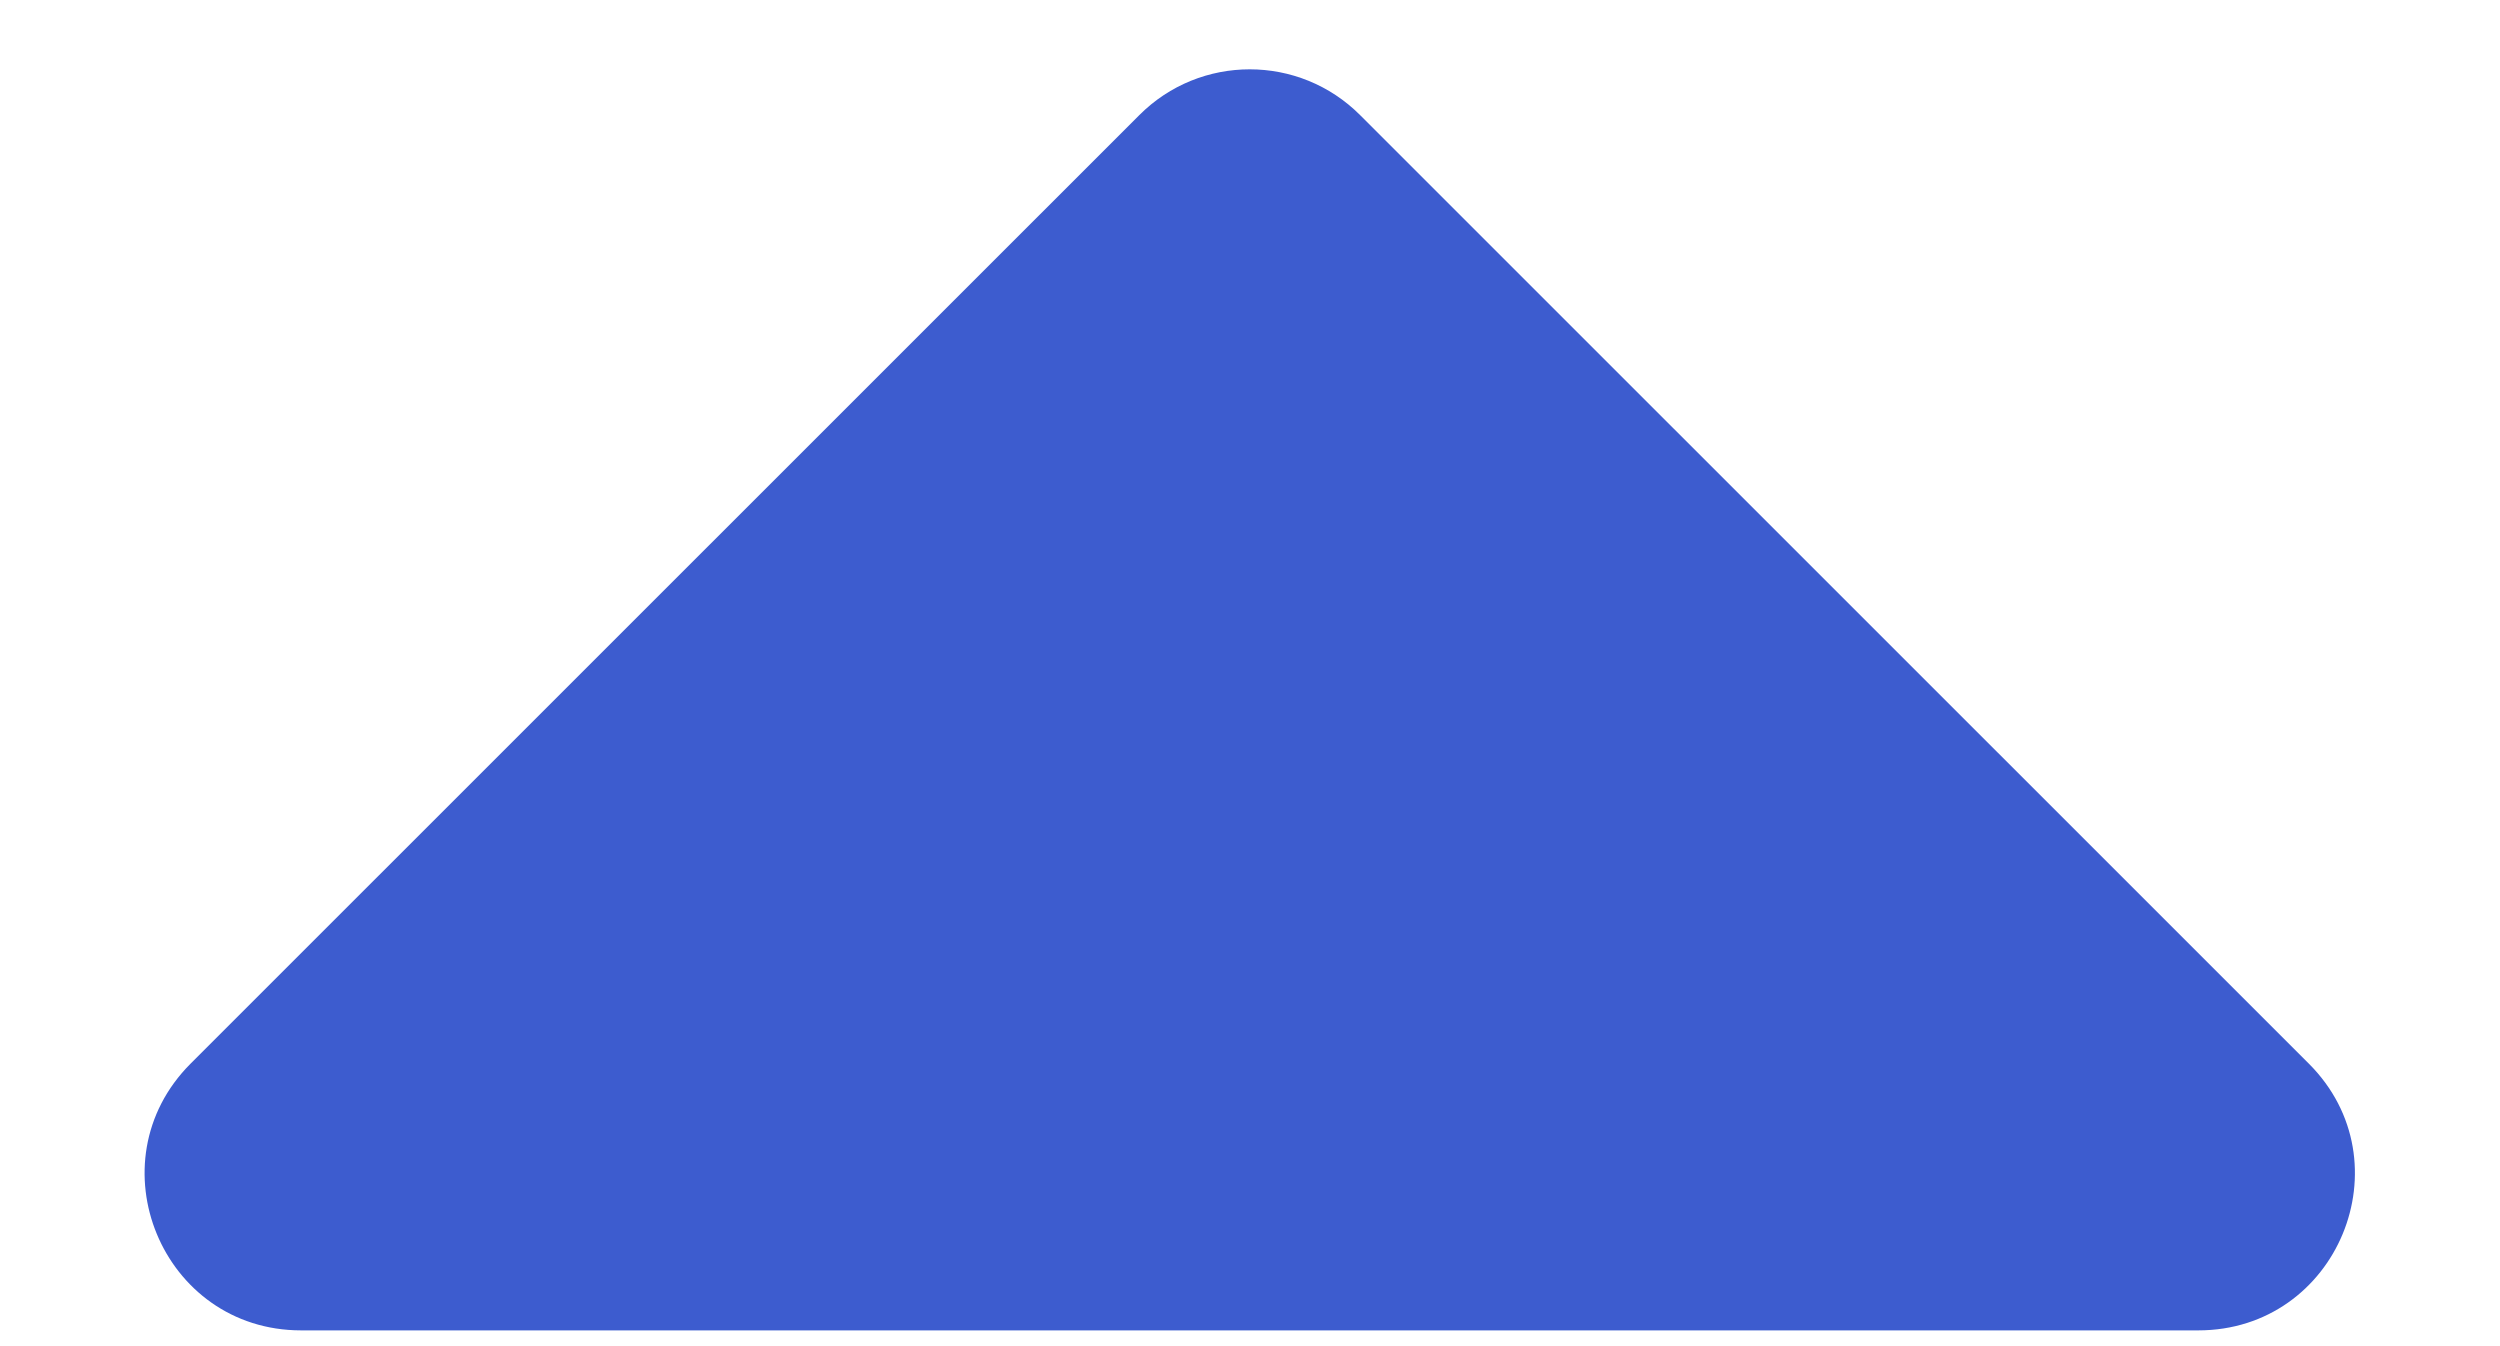
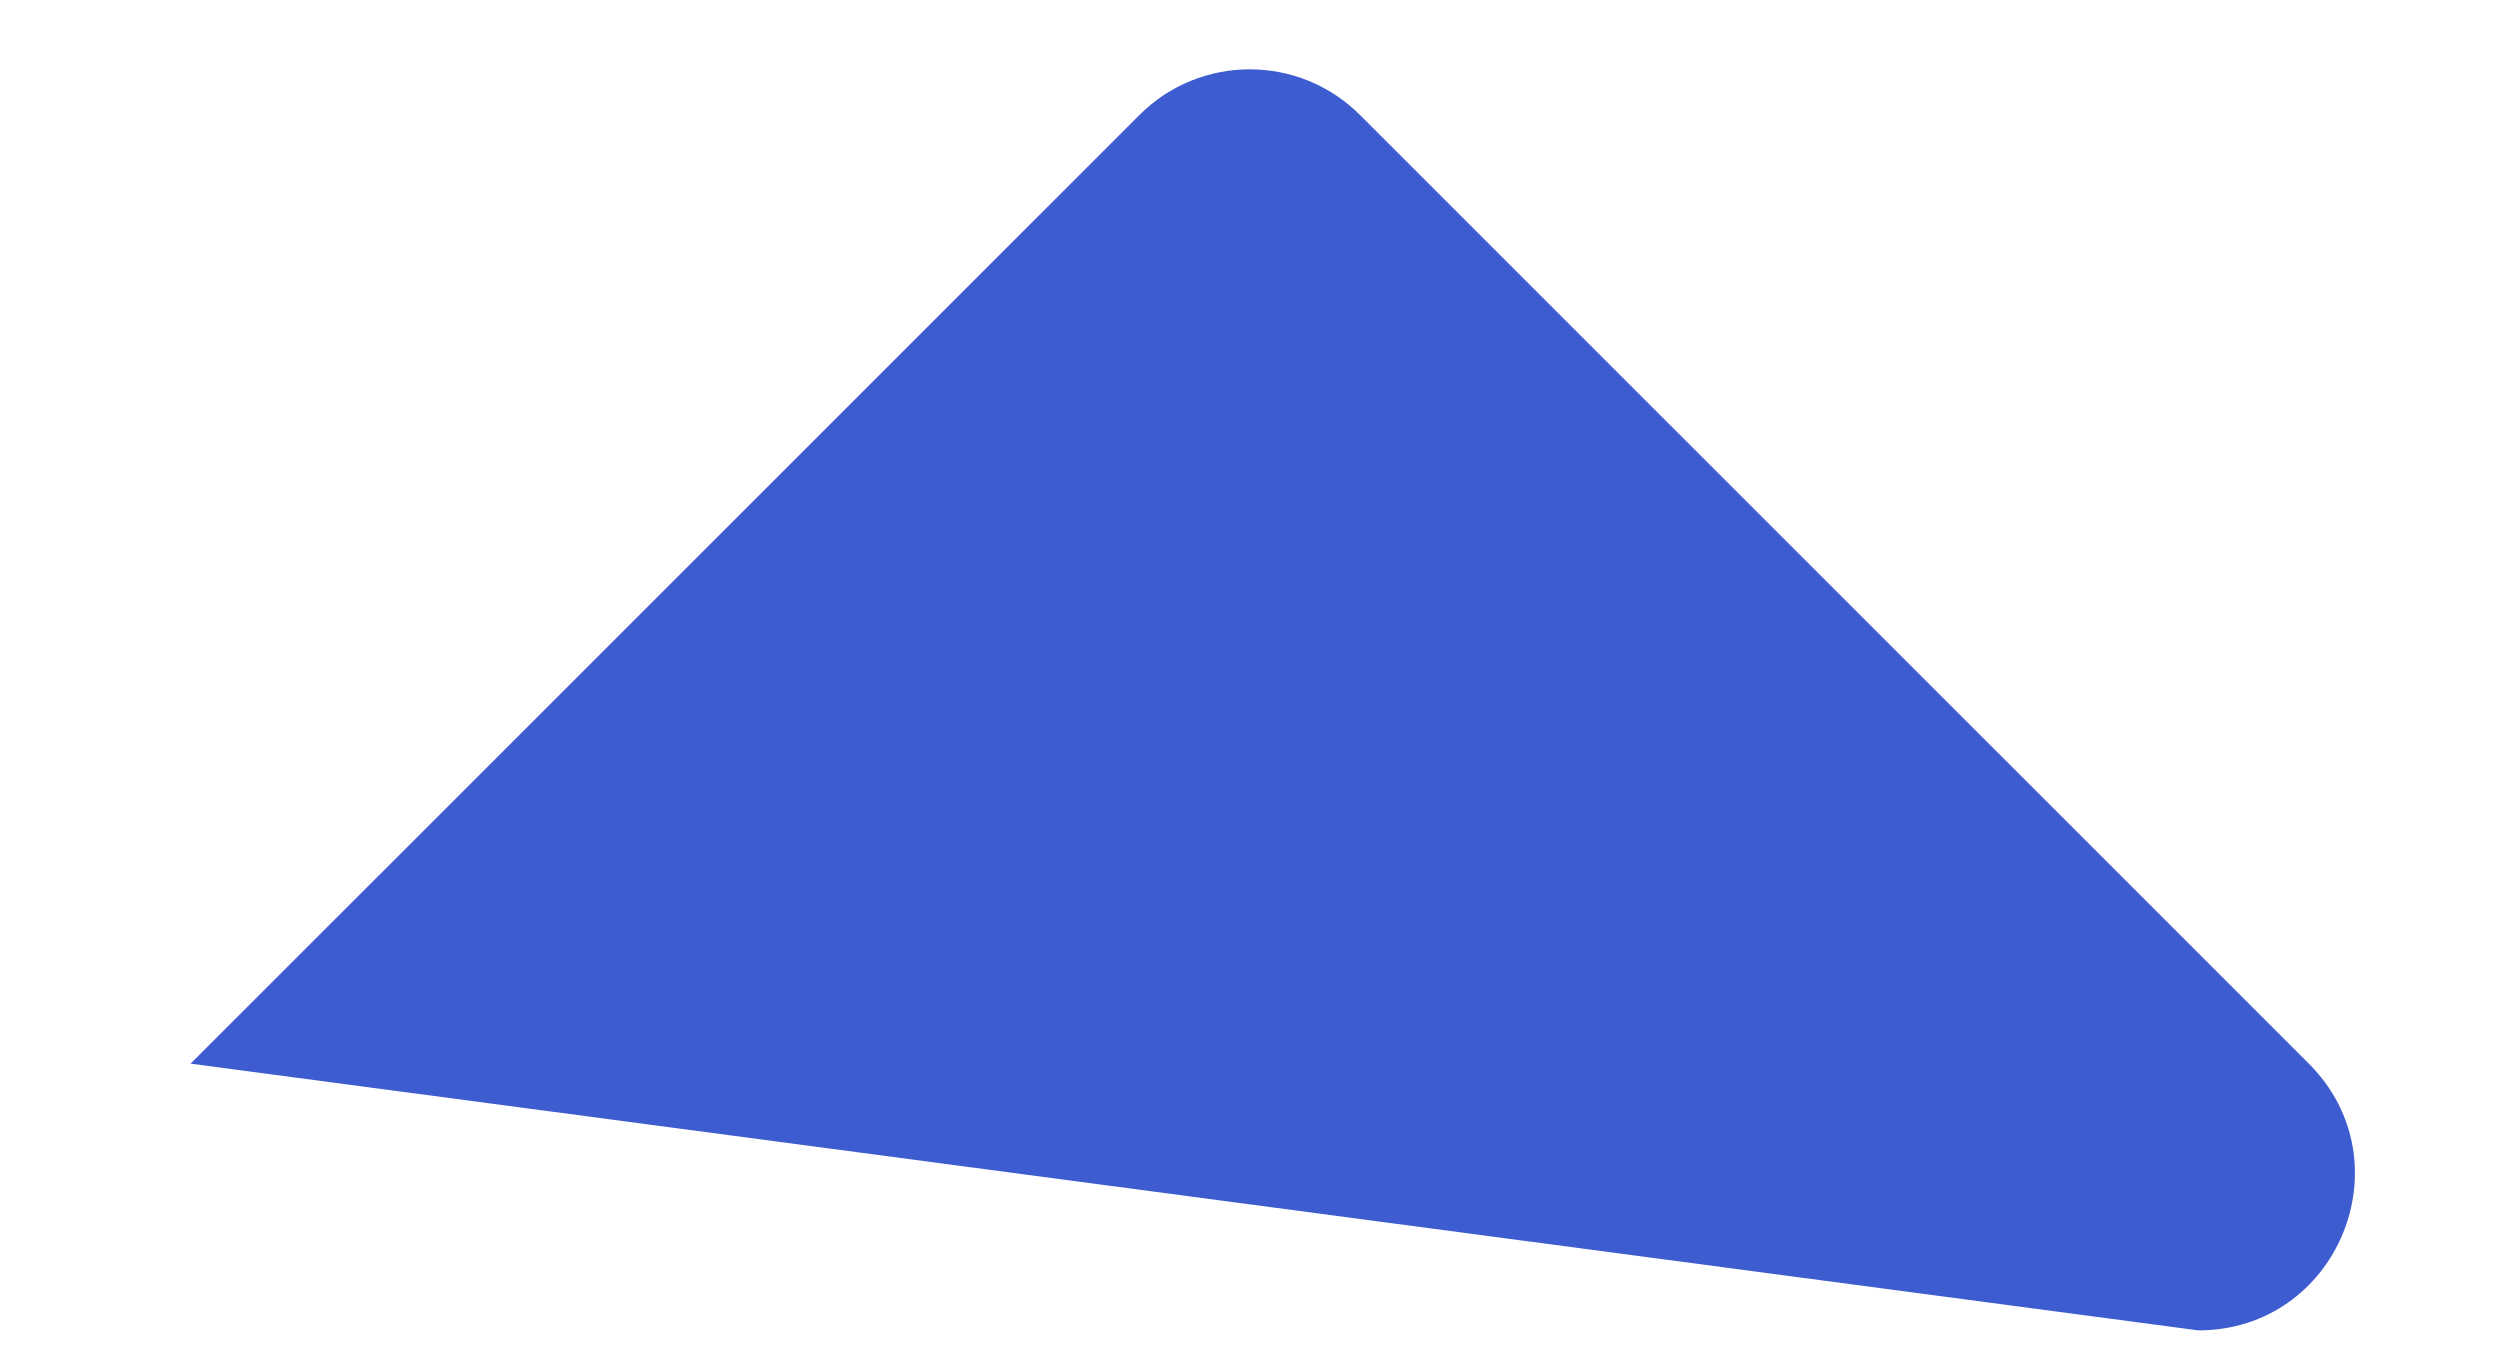
<svg xmlns="http://www.w3.org/2000/svg" width="13" height="7" viewBox="0 0 13 7" fill="none">
-   <path d="M11.431 6.918C12.155 6.918 12.518 6.043 12.006 5.531L7.073 0.599C6.756 0.281 6.241 0.281 5.924 0.599L0.991 5.531C0.48 6.043 0.842 6.918 1.566 6.918L11.431 6.918Z" fill="#3D5CCF" />
+   <path d="M11.431 6.918C12.155 6.918 12.518 6.043 12.006 5.531L7.073 0.599C6.756 0.281 6.241 0.281 5.924 0.599L0.991 5.531L11.431 6.918Z" fill="#3D5CCF" />
</svg>